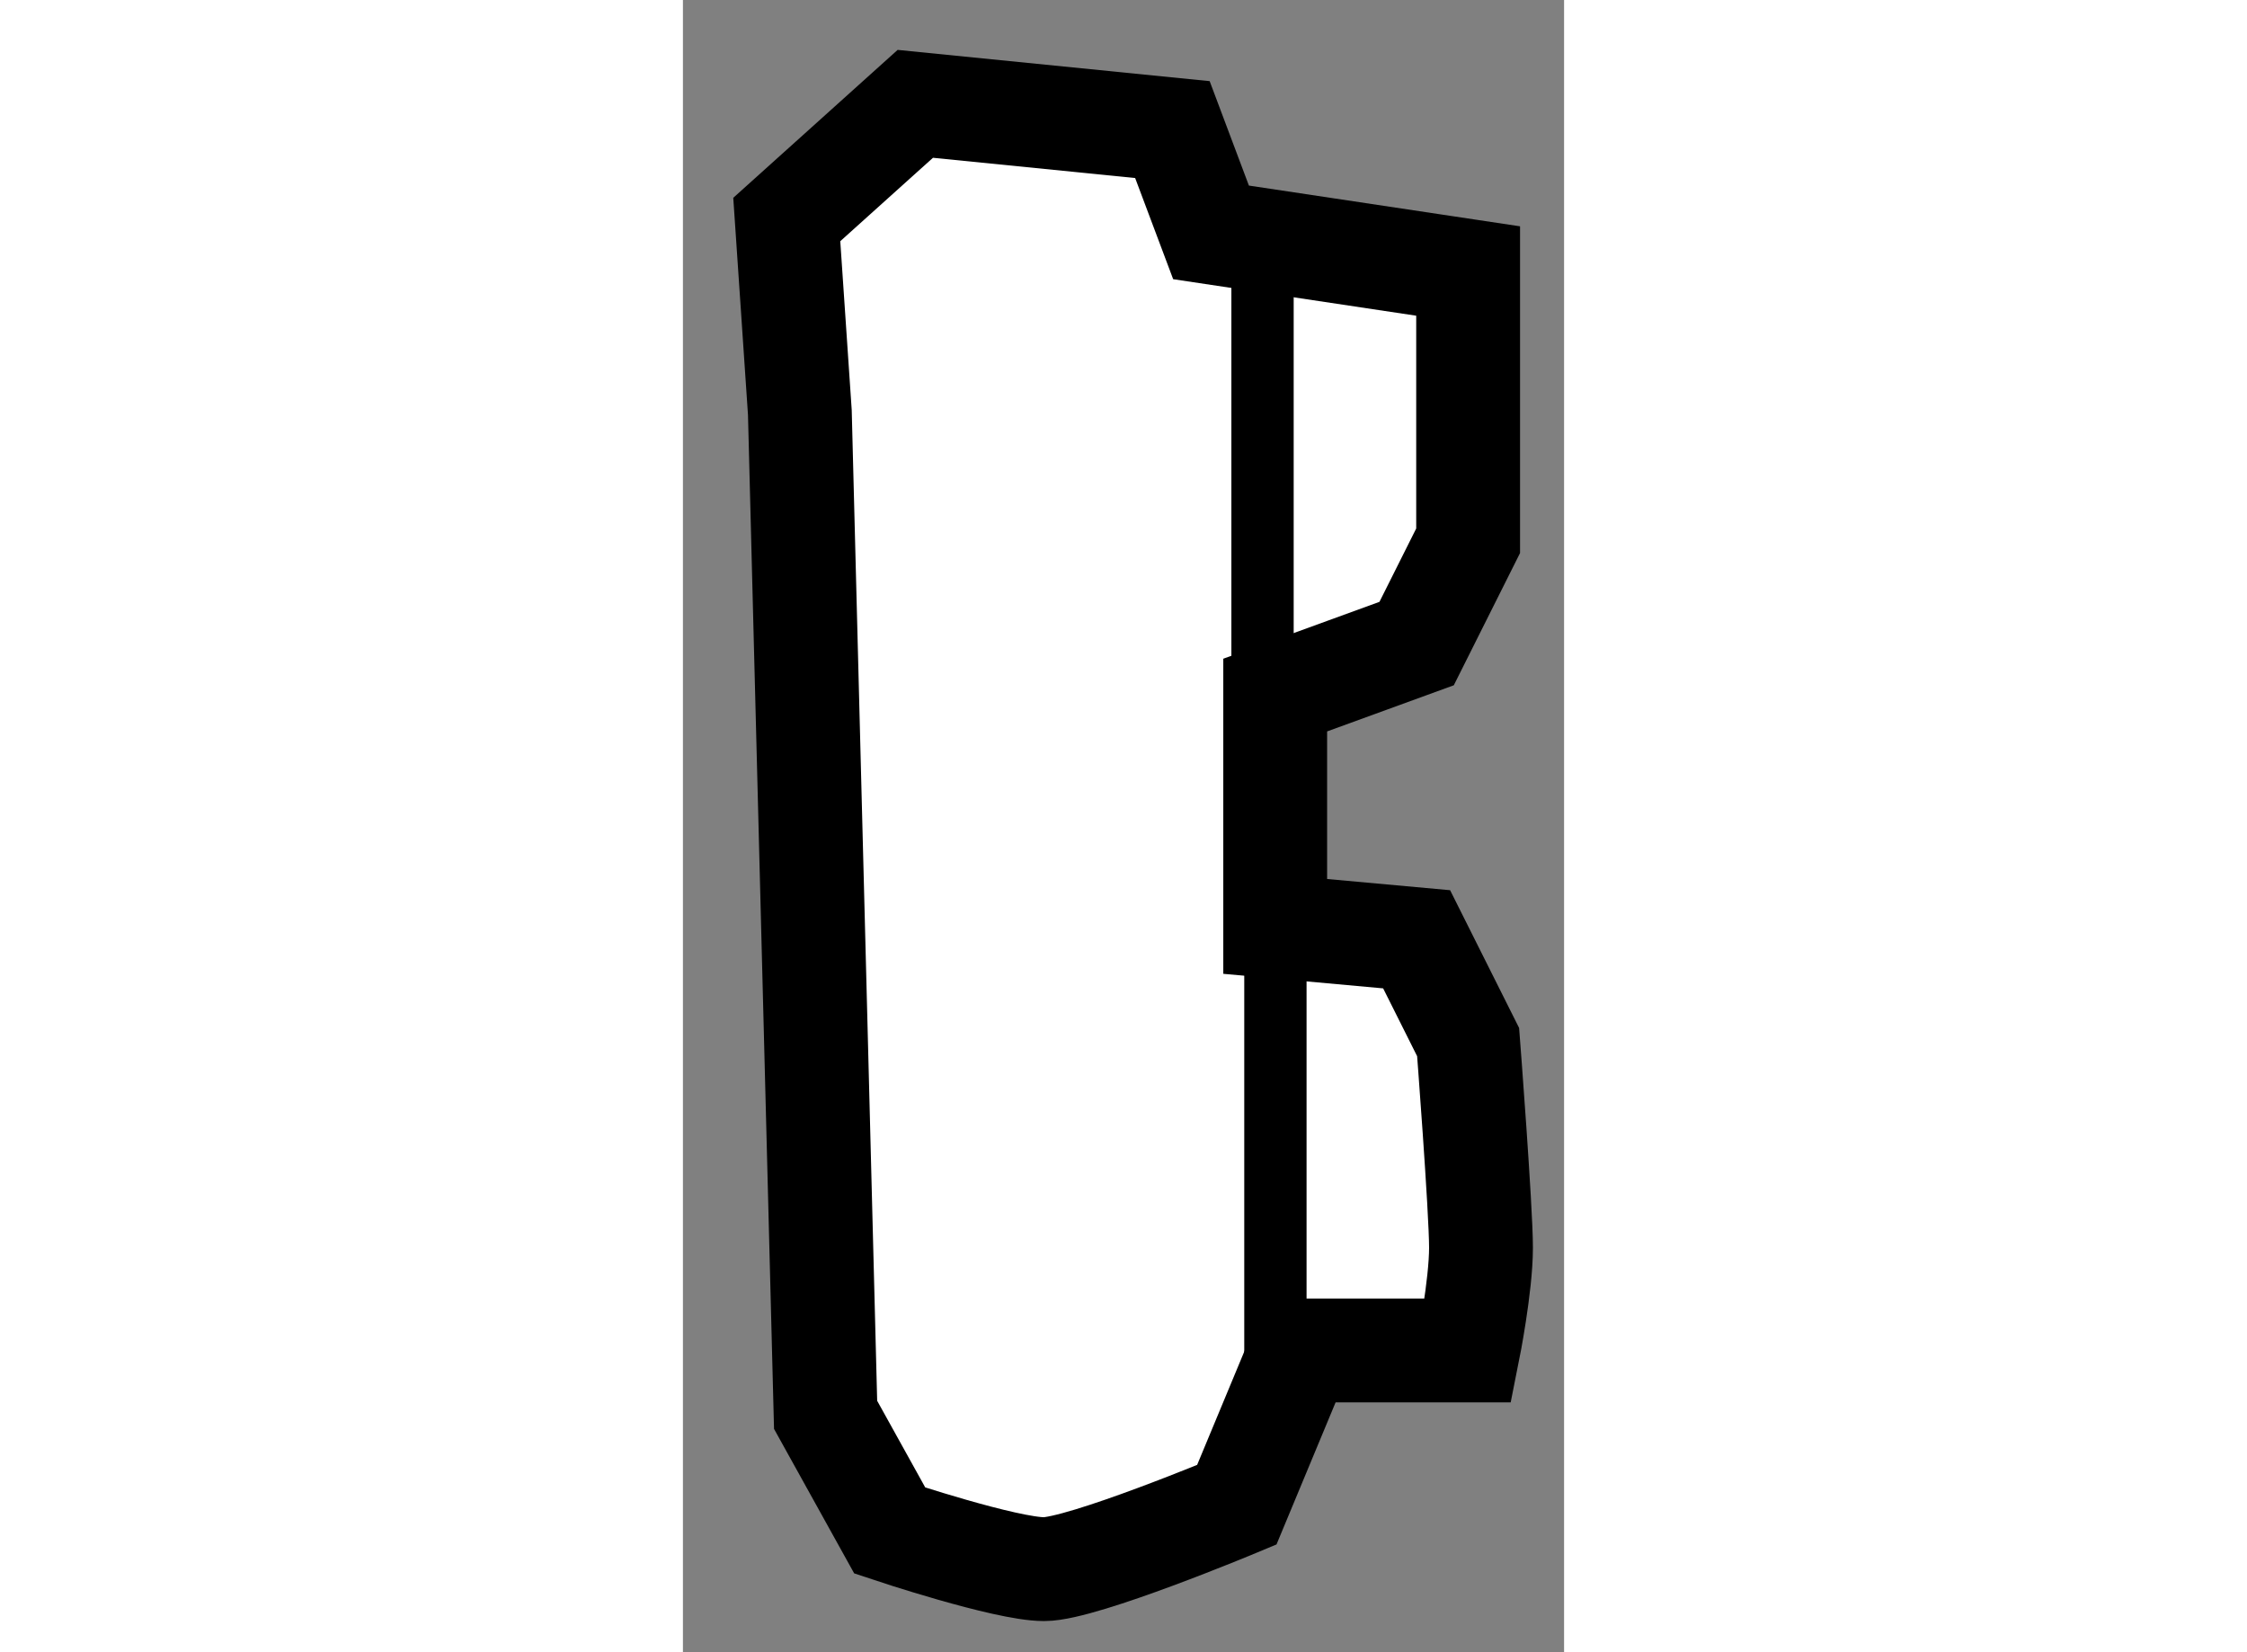
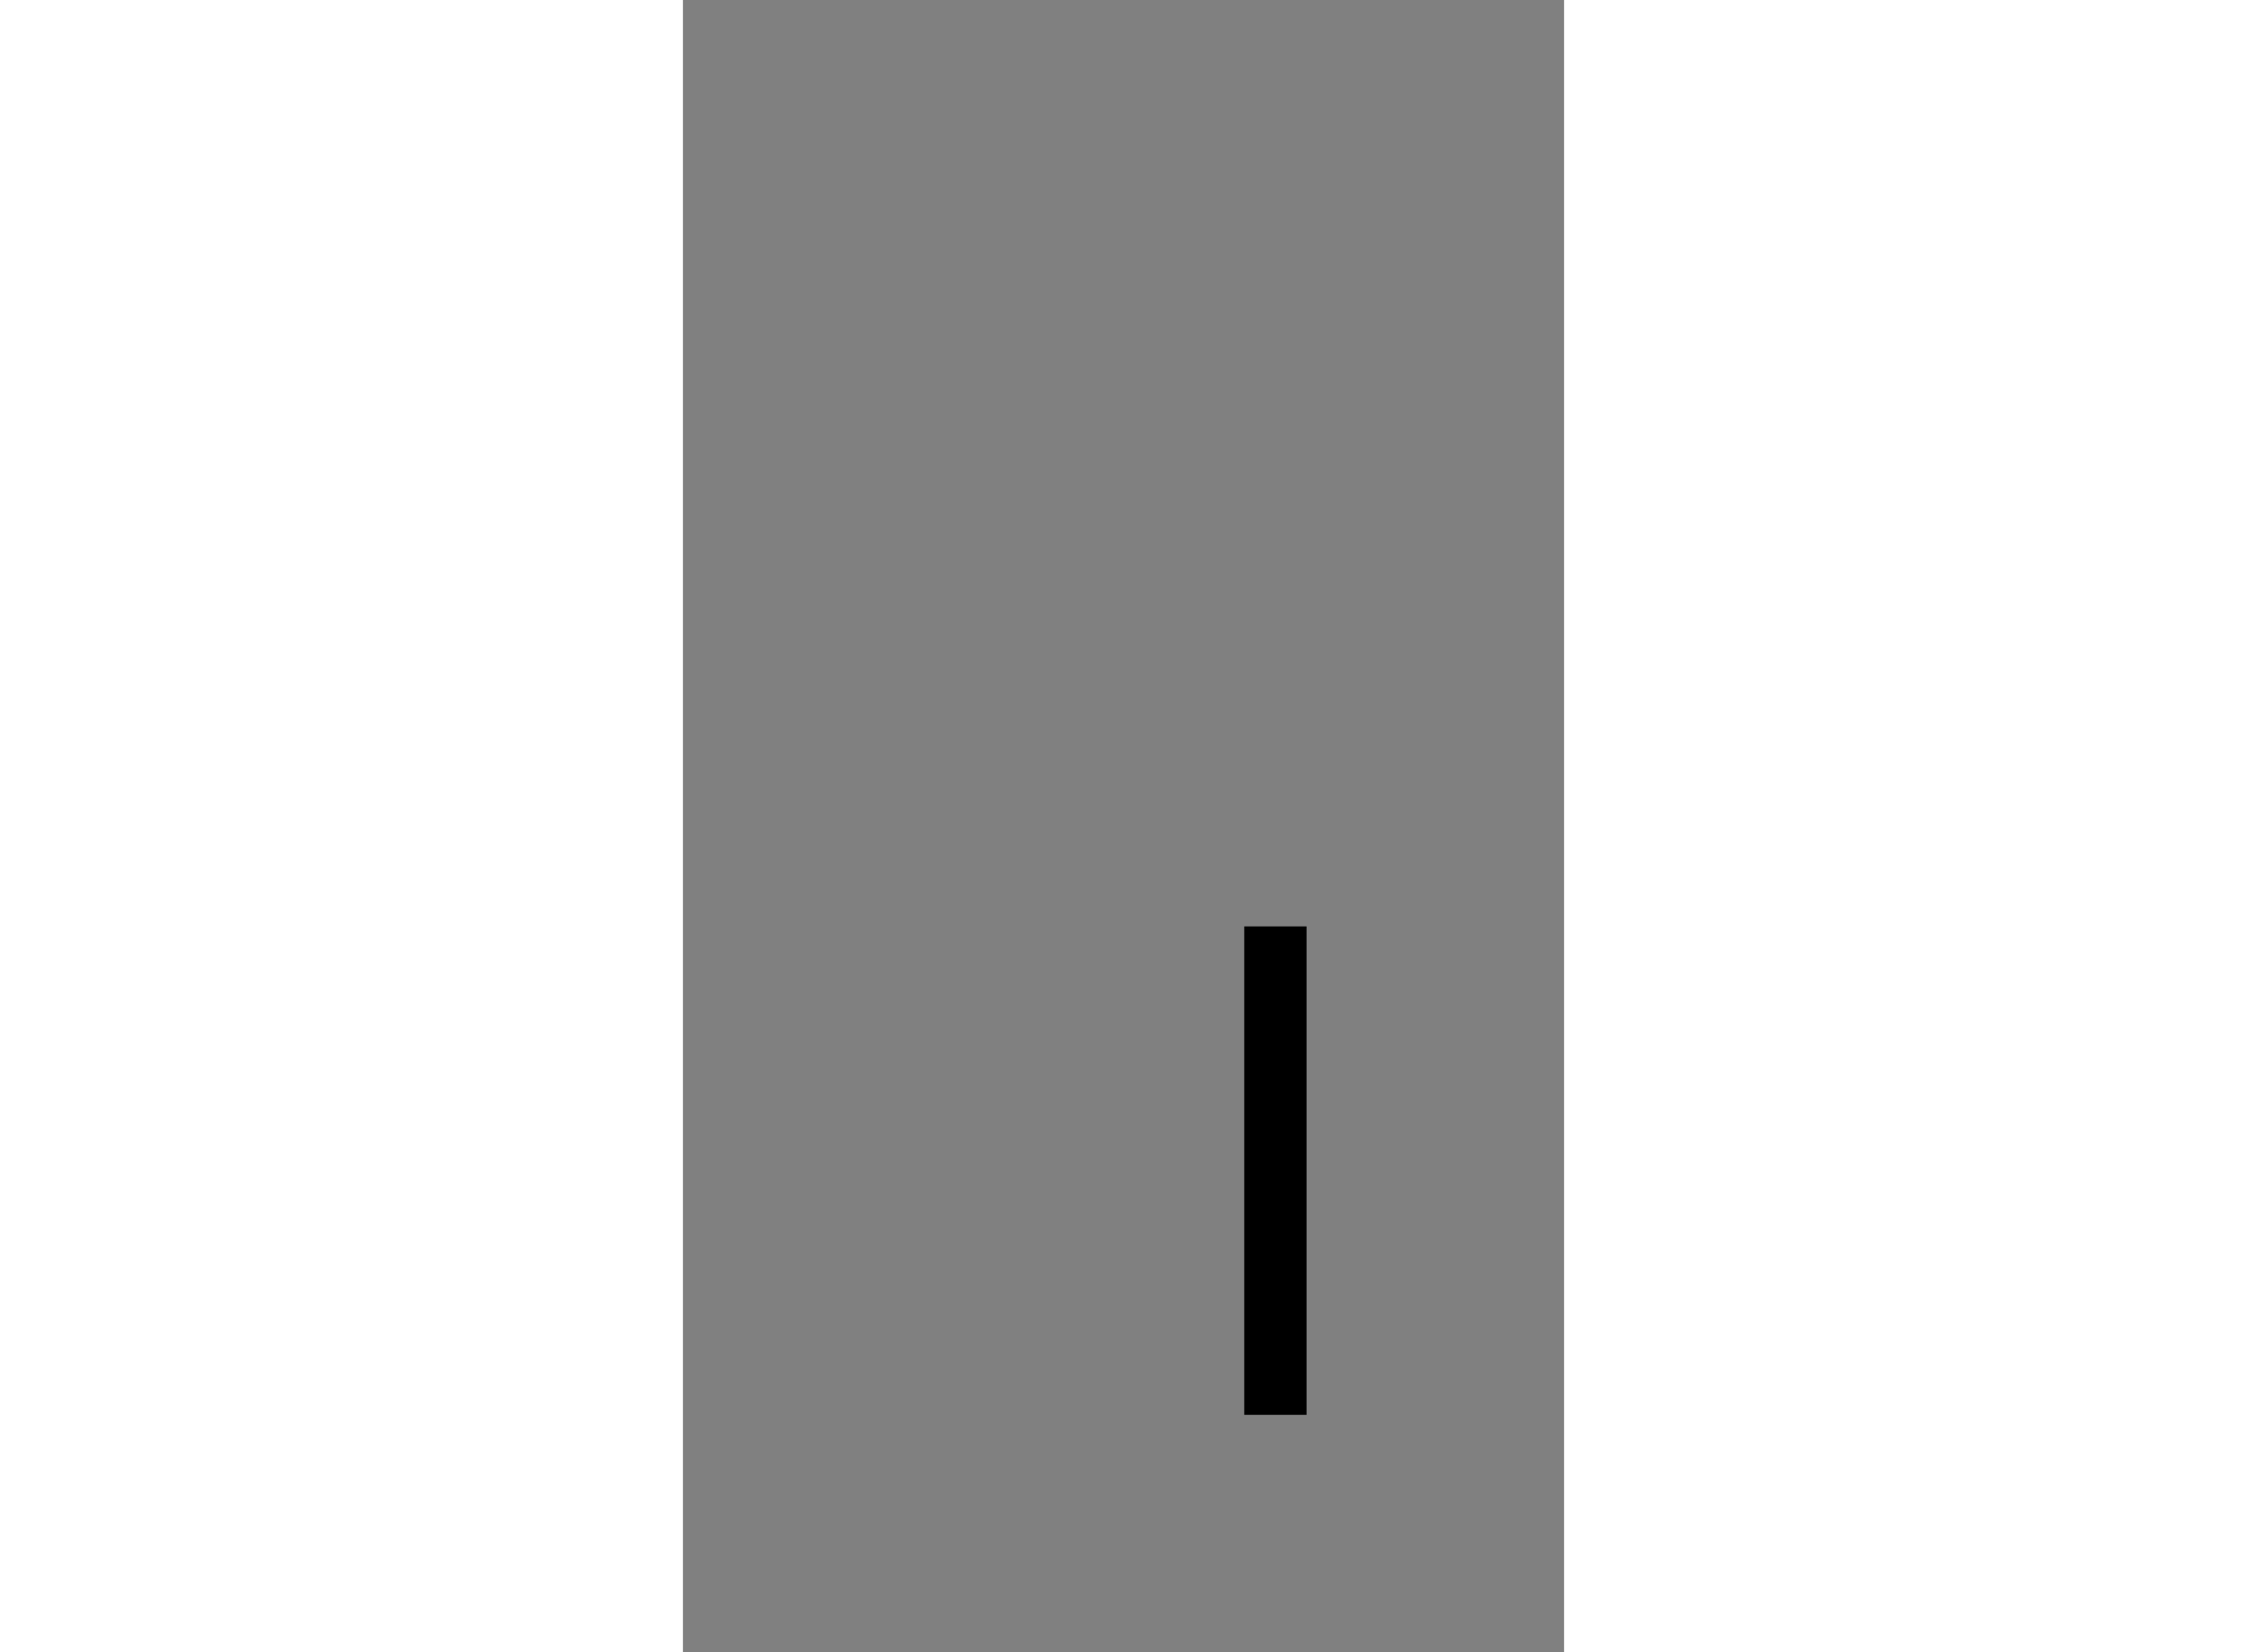
<svg xmlns="http://www.w3.org/2000/svg" version="1.1" x="0px" y="0px" width="244.8px" height="180px" viewBox="46.109 78.278 4.243 7.956" enable-background="new 0 0 244.8 180" xml:space="preserve">
  <rect x="46.109" y="78.278" width="4.243" height="7.956" fill="#808080" stroke="none" />
  <g>
-     <path fill="#FFFFFF" stroke="#000000" stroke-width="0.5" d="M46.672,80.264l0.124,4.827l0.309,0.557c0,0,0.557,0.186,0.743,0.186    c0.186,0,0.928-0.31,0.928-0.31l0.309-0.743h0.805c0,0,0.062-0.31,0.062-0.495s-0.062-0.99-0.062-0.99l-0.248-0.495l-0.681-0.062    v-1.114l0.681-0.248l0.248-0.495v-1.299l-1.238-0.186l-0.186-0.495l-1.238-0.124l-0.619,0.557L46.672,80.264z" />
-     <line fill="none" stroke="#000000" stroke-width="0.3" x1="48.9" y1="81.873" x2="48.9" y2="79.397" />
    <line fill="none" stroke="#000000" stroke-width="0.3" x1="48.962" y1="82.739" x2="48.962" y2="85.091" />
  </g>
</svg>